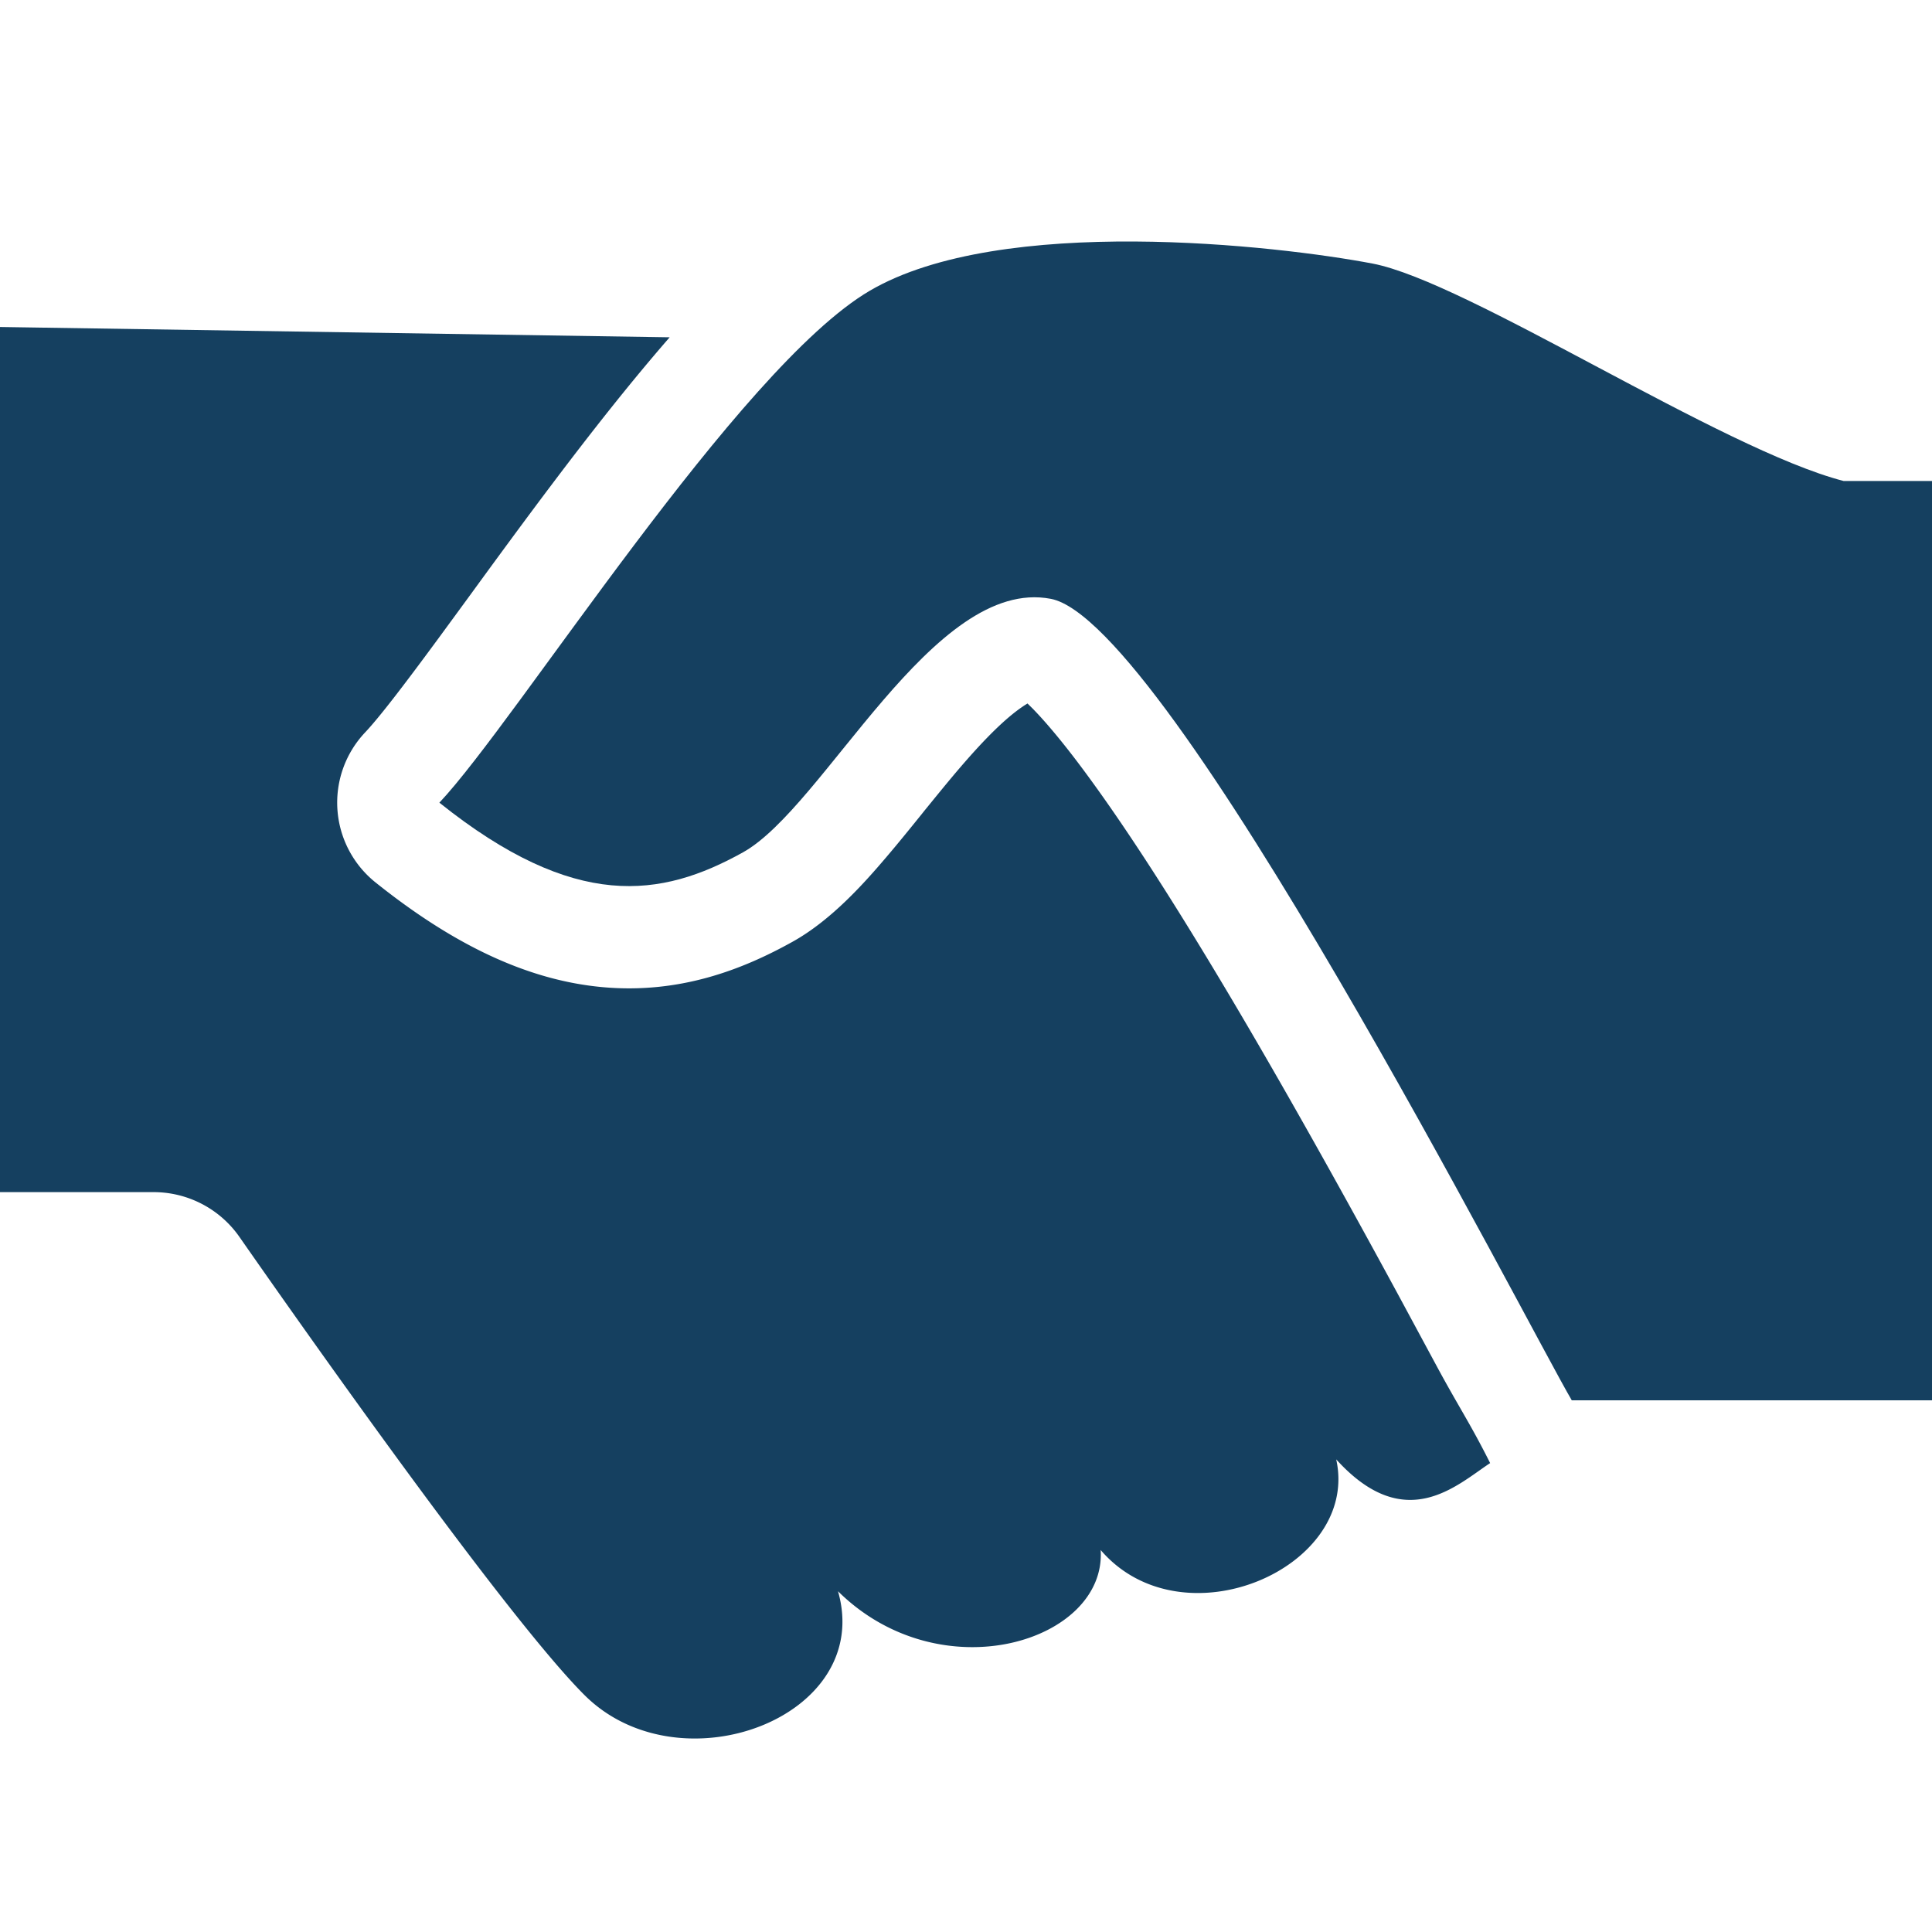
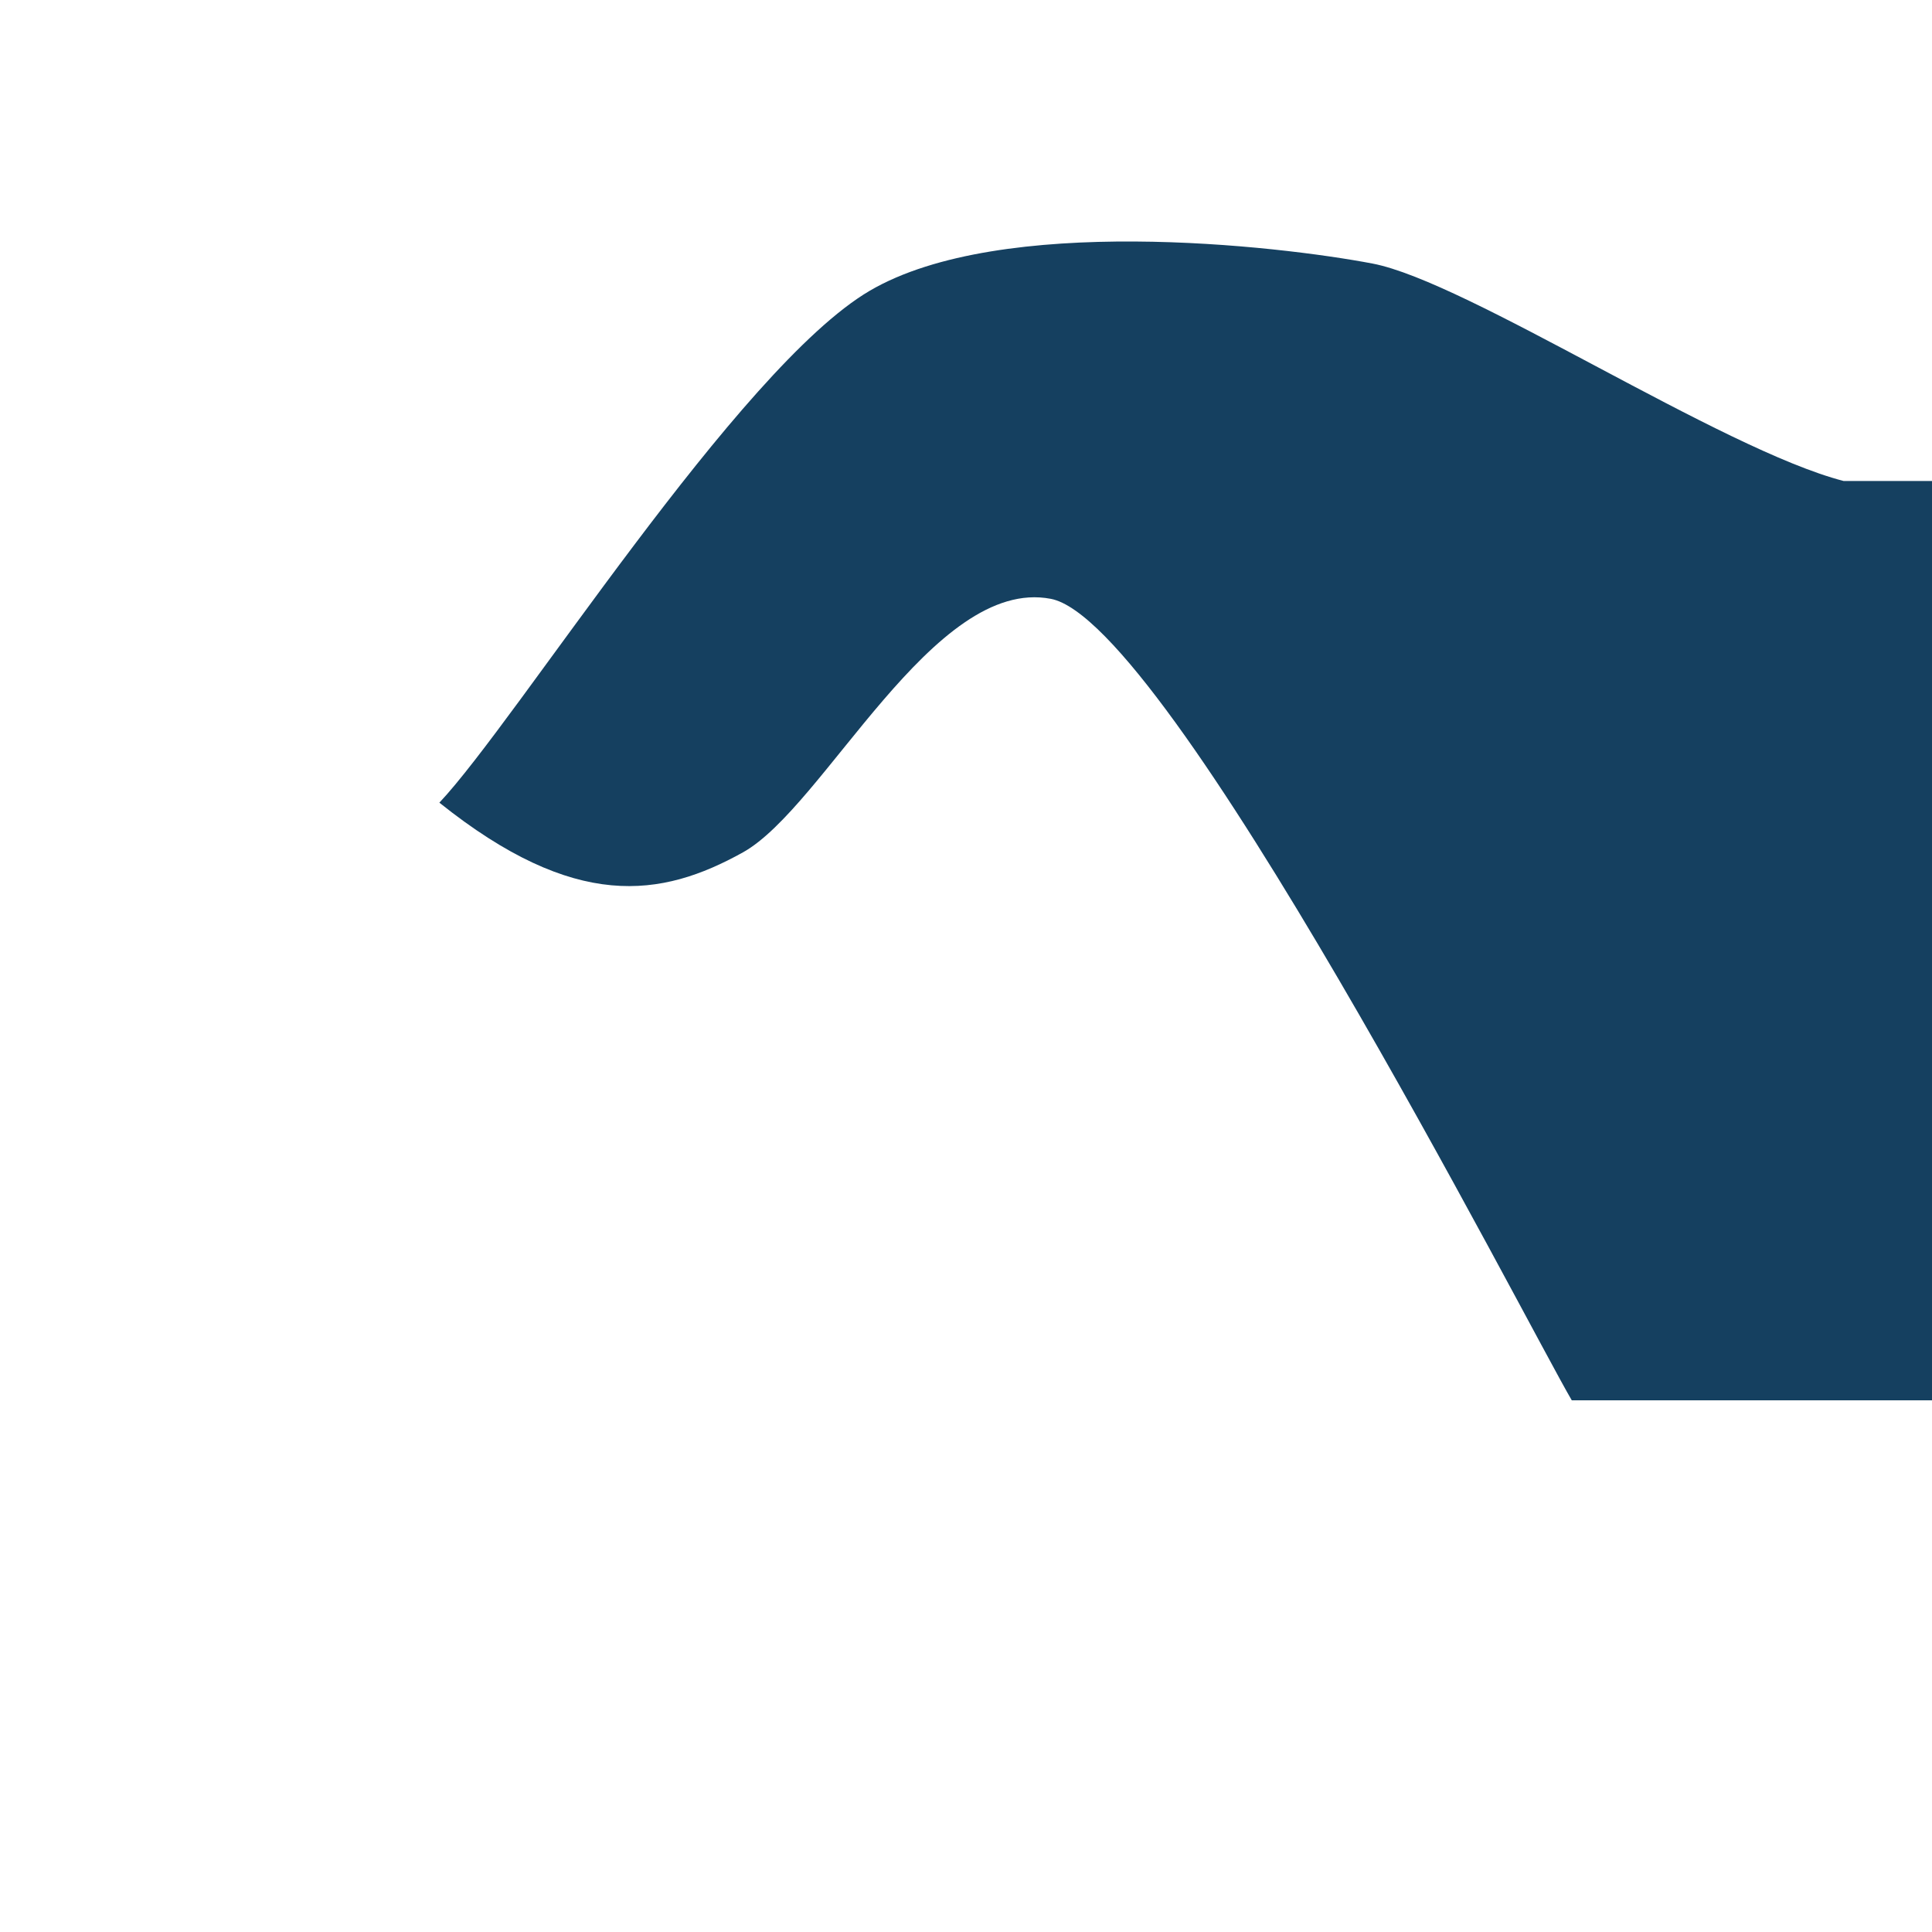
<svg xmlns="http://www.w3.org/2000/svg" width="24" height="24" viewBox="0 0 24 24" fill="none">
  <path d="M17.05 3.274c1.181.226 4.333 2.308 5.852 2.701H24v11.42h-4.475c-.563-.961-5.008-9.675-6.471-9.956-1.463-.282-2.813 2.588-3.826 3.15-1.013.563-2.082.732-3.77-.618.957-1.013 3.714-5.402 5.346-6.359 1.632-.956 5.064-.563 6.246-.338Z" fill="#154060" />
-   <path d="M7.479 12.262c.956.089 1.739-.214 2.366-.563.48-.267.888-.725 1.17-1.057.145-.17.292-.352.431-.524l.039-.049c.155-.19.302-.372.45-.544.307-.357.557-.603.764-.744.024-.017.046-.03.065-.042l.06.059c.198.202.452.511.751.925.595.82 1.28 1.924 1.956 3.08.672 1.15 1.319 2.324 1.835 3.275l.487.903c.27.5.415.709.658 1.194-.415.273-1.055.9-1.912-.046.297 1.35-1.913 2.307-2.926 1.126.072 1.137-1.983 1.777-3.263.512.45 1.57-1.97 2.47-3.151 1.288-.941-.94-3.344-4.341-4.285-5.69a1.3 1.3 0 0 0-1.066-.556H0V4.062l8.319.128c-.49.562-.989 1.198-1.455 1.816-.36.477-.713.96-1.033 1.399l-.386.527c-.433.588-.735.982-.91 1.167a1.27 1.27 0 0 0 .13 1.863c.957.766 1.876 1.213 2.814 1.3Zm5.148-3.641Zm.248.066-.007.001a.023.023 0 0 1 .007 0Z" fill="#154060" />
</svg>